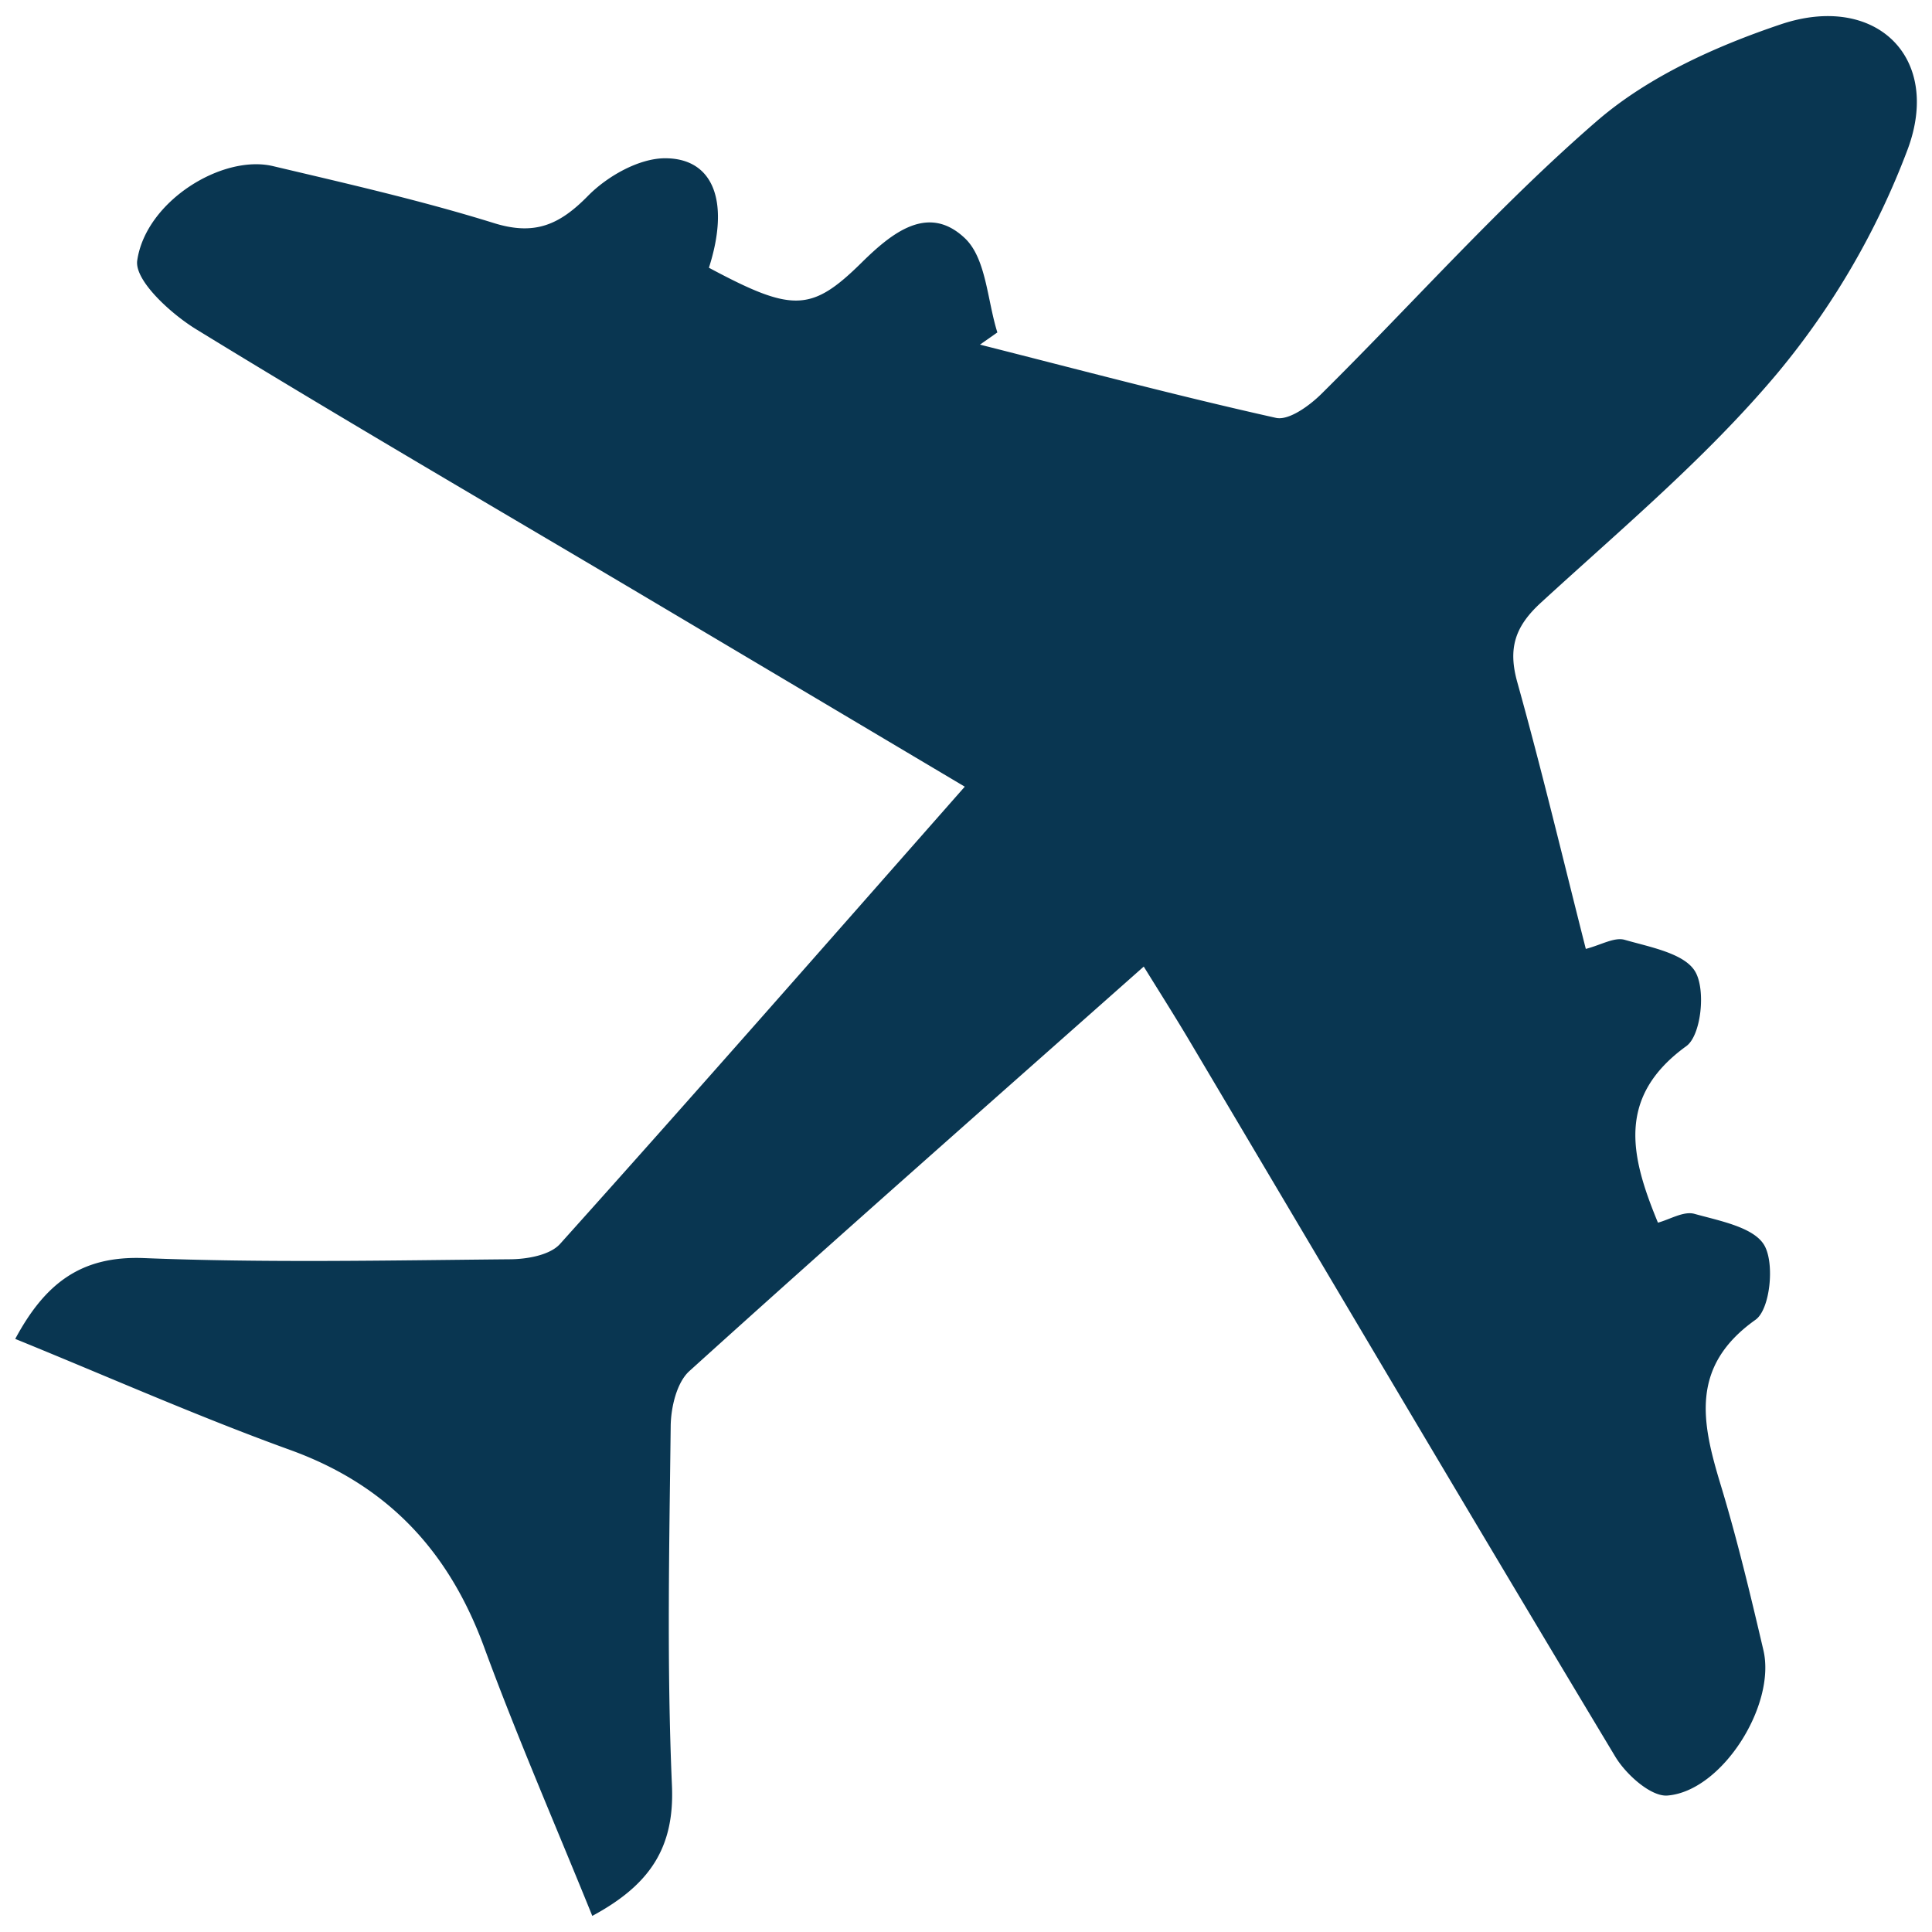
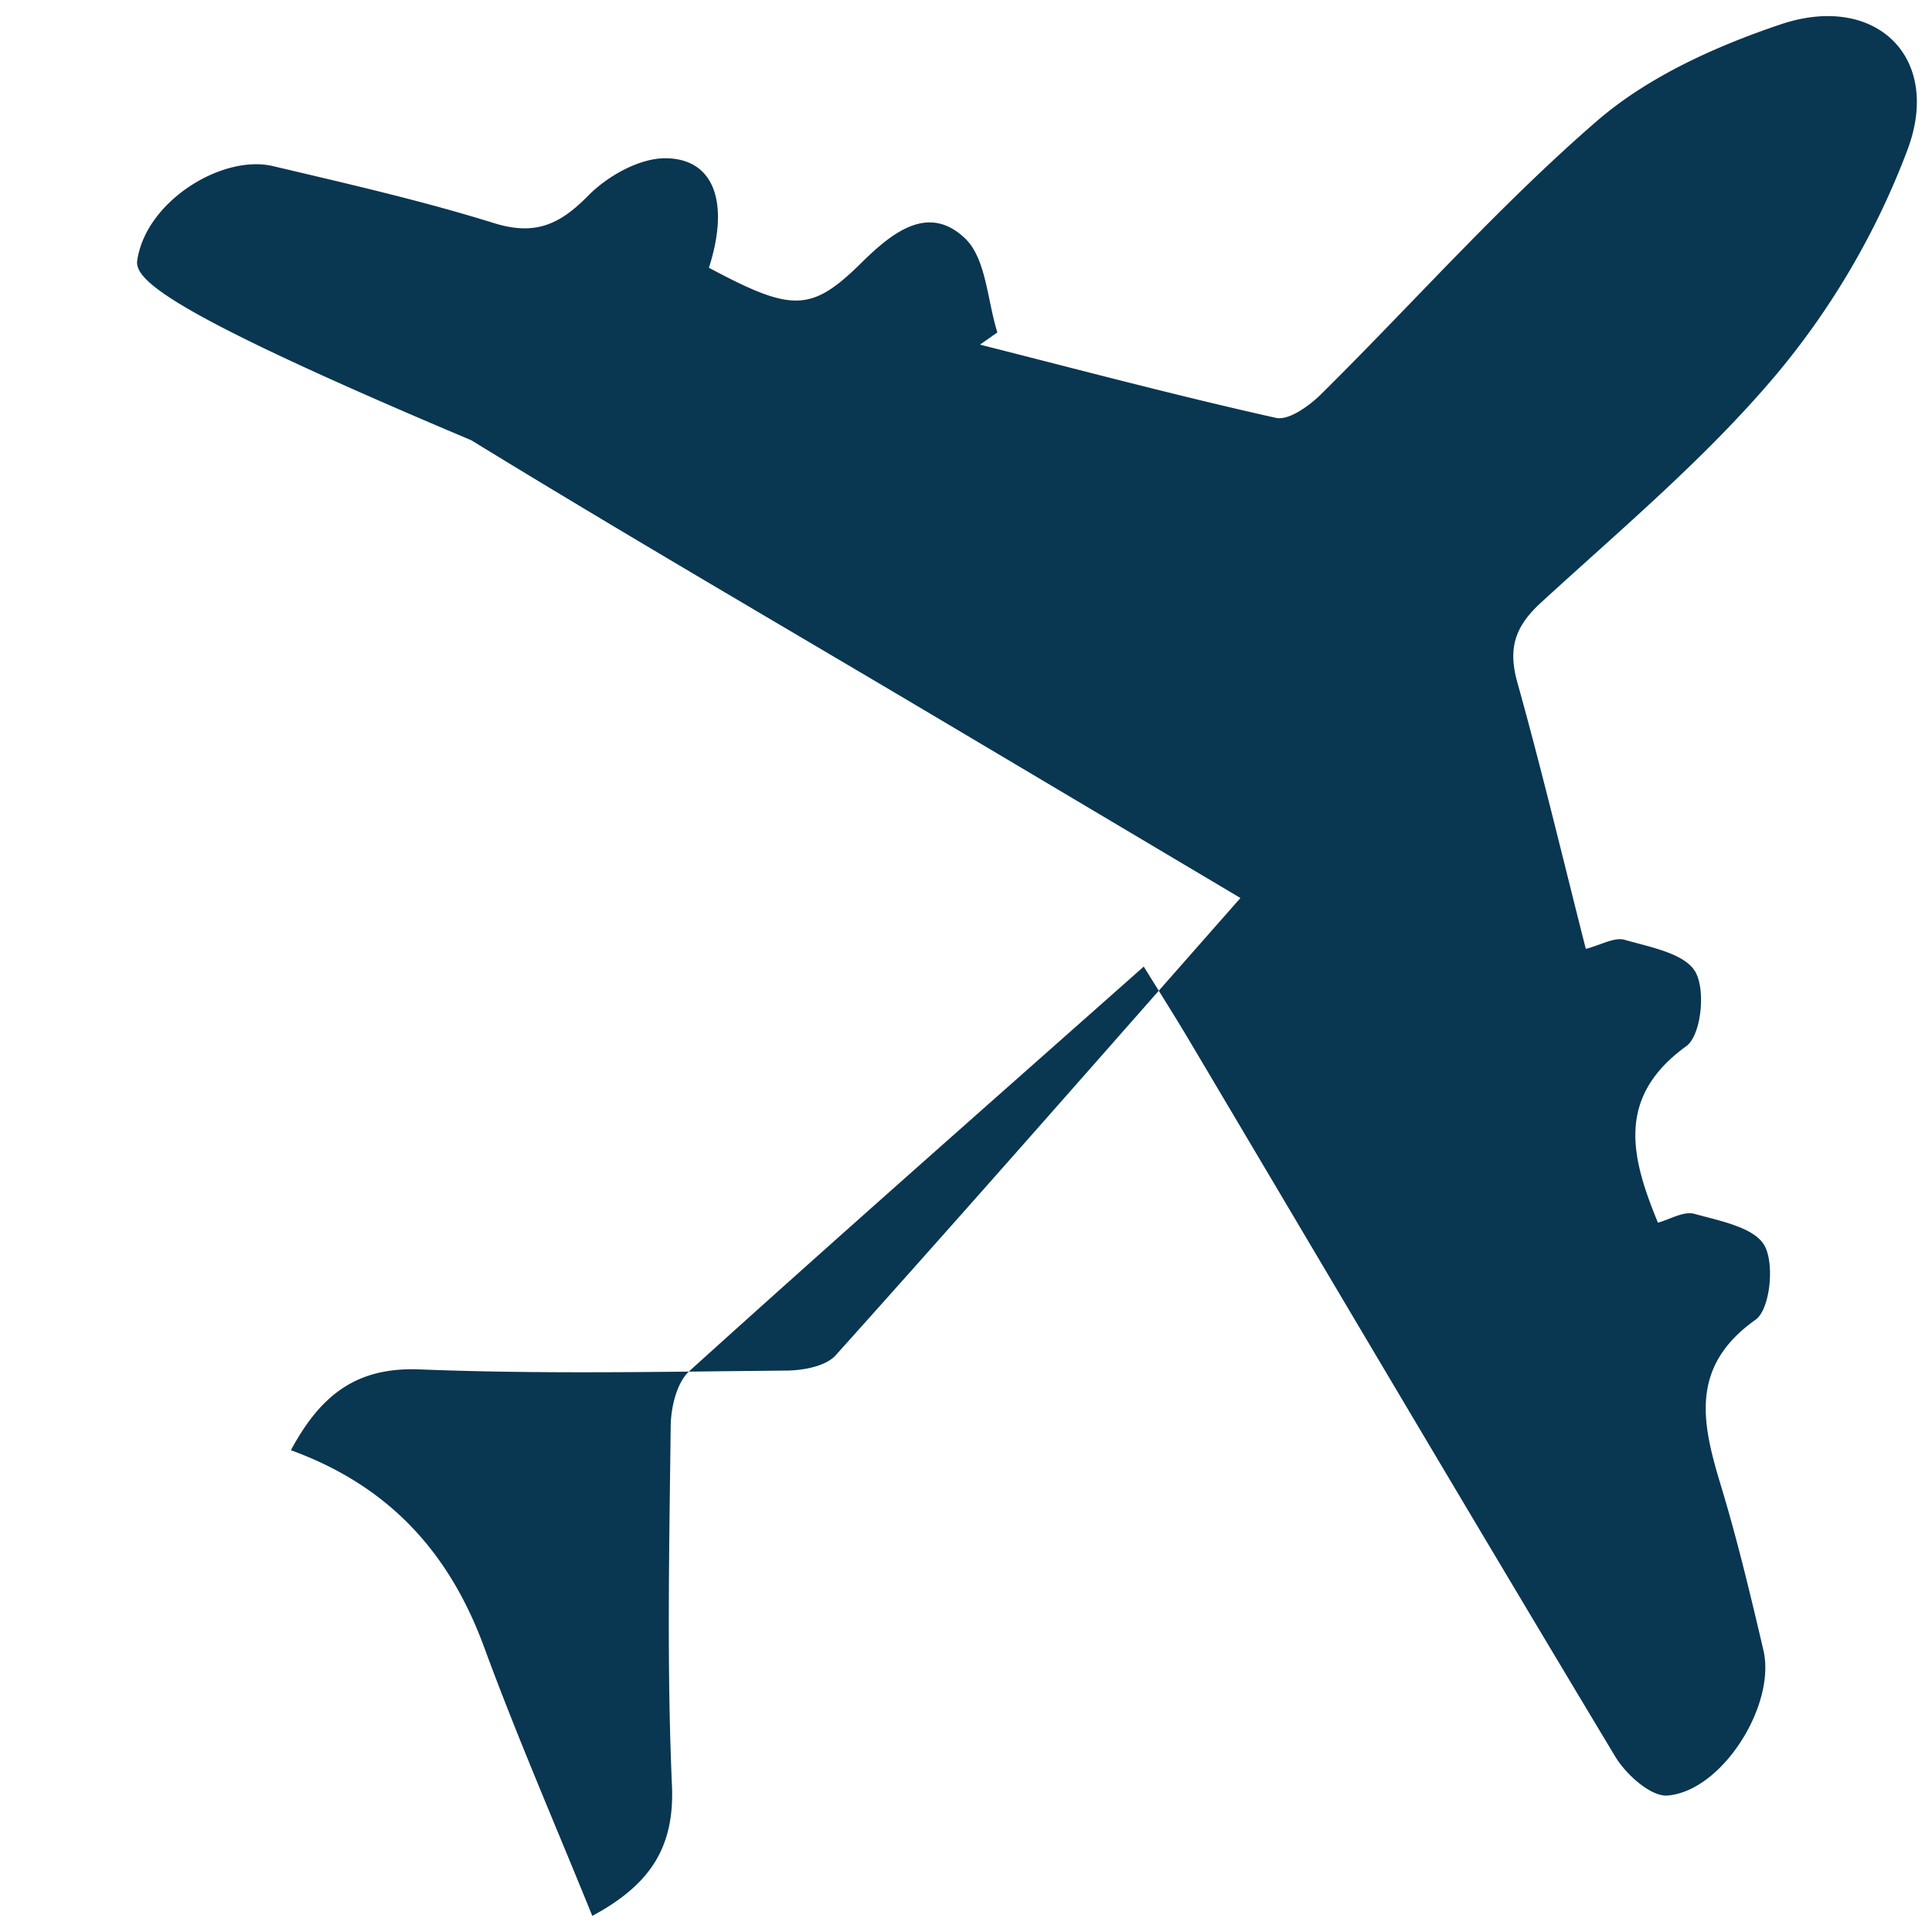
<svg xmlns="http://www.w3.org/2000/svg" id="Capa_1" data-name="Capa 1" viewBox="0 0 600 600">
  <defs>
    <style>.cls-1{fill:#093651;}</style>
  </defs>
  <title>Home</title>
-   <path class="cls-1" d="M355.2,300.18c-47.79,42.37-94.73,83.68-141.11,125.62-3.94,3.57-5.73,11.27-5.8,17.09-.44,37.22-1.23,74.5.39,111.66.84,19.41-7,30.89-24.74,40.45-11.43-28.22-23.34-55.55-33.6-83.49-10.93-29.74-29.85-50.16-60-61.13C61.63,440,33.65,427.58,4.73,415.81c9.24-17.17,20.36-25.88,40-25.1,37.77,1.51,75.63.72,113.45.37,5.35,0,12.58-1.24,15.75-4.77,41.77-46.52,83-93.55,125.69-142-34.06-20.24-67.3-40-100.56-59.74-46.16-27.37-92.57-54.36-138.31-82.42C52.93,97.31,41.7,87.05,42.62,80.87c2.71-18.4,26.42-33,42.16-29.28,23,5.44,46,10.67,68.51,17.66,12.72,4,20.45.62,29.34-8.45,6-6.09,15.8-11.64,23.92-11.65,15.3,0,20.08,13.86,13.61,34C246.08,97,251.94,97,267.64,81.5c9.41-9.26,20.63-18.29,32-7.53,6.65,6.29,6.95,19.29,10.1,29.27l-5.4,3.79c30.6,7.74,61.12,15.87,91.91,22.74,4,.9,10.4-3.76,14.11-7.43,28.52-28.23,55.24-58.48,85.48-84.68C511.73,23.88,532.72,14.4,553,7.57c29.32-9.89,50.18,10,39.43,38.84a241.38,241.38,0,0,1-40.35,69.38c-21.86,26.1-48.43,48.34-73.66,71.49-8,7.38-10.12,14.16-7.21,24.58,7.58,27.17,14.12,54.63,21.28,82.83,4.7-1.21,8.89-3.74,12.07-2.82,7.87,2.27,18.59,4.19,21.92,9.9s1.8,19.8-2.76,23.1c-21.93,15.89-17.24,34.44-8.83,54.84,3.72-1,8-3.67,11.33-2.74,7.81,2.18,18.5,4.15,21.73,9.81s1.78,19.86-2.75,23.08c-20.43,14.49-16.7,31.91-10.85,51.2,5.14,16.92,9.26,34.18,13.29,51.41,4,17-12.79,43.77-29.78,45.15-5.17.42-13-6.63-16.3-12.21-44.64-74.29-88.7-148.93-132.93-223.47C364.43,314.93,360.05,308,355.2,300.18Z" />
+   <path class="cls-1" d="M355.2,300.18c-47.79,42.37-94.73,83.68-141.11,125.62-3.94,3.57-5.73,11.27-5.8,17.09-.44,37.22-1.23,74.5.39,111.66.84,19.41-7,30.89-24.74,40.45-11.43-28.22-23.34-55.55-33.6-83.49-10.93-29.74-29.85-50.16-60-61.13c9.24-17.17,20.36-25.88,40-25.1,37.77,1.51,75.63.72,113.45.37,5.35,0,12.58-1.24,15.75-4.77,41.77-46.52,83-93.55,125.69-142-34.06-20.24-67.3-40-100.56-59.74-46.16-27.37-92.57-54.36-138.31-82.42C52.93,97.31,41.7,87.05,42.62,80.87c2.71-18.4,26.42-33,42.16-29.28,23,5.44,46,10.67,68.51,17.66,12.72,4,20.45.62,29.34-8.45,6-6.09,15.8-11.64,23.92-11.65,15.3,0,20.08,13.86,13.61,34C246.08,97,251.94,97,267.64,81.5c9.41-9.26,20.63-18.29,32-7.53,6.65,6.29,6.95,19.29,10.1,29.27l-5.4,3.79c30.6,7.74,61.12,15.87,91.91,22.74,4,.9,10.4-3.76,14.11-7.43,28.52-28.23,55.24-58.48,85.48-84.68C511.73,23.88,532.72,14.4,553,7.57c29.32-9.89,50.18,10,39.43,38.84a241.38,241.38,0,0,1-40.35,69.38c-21.86,26.1-48.43,48.34-73.66,71.49-8,7.38-10.12,14.16-7.21,24.58,7.58,27.17,14.12,54.63,21.28,82.83,4.7-1.21,8.89-3.74,12.07-2.82,7.87,2.27,18.59,4.19,21.92,9.9s1.8,19.8-2.76,23.1c-21.93,15.89-17.24,34.44-8.83,54.84,3.72-1,8-3.67,11.33-2.74,7.81,2.18,18.5,4.15,21.73,9.81s1.78,19.86-2.75,23.08c-20.43,14.49-16.7,31.91-10.85,51.2,5.14,16.92,9.26,34.18,13.29,51.41,4,17-12.79,43.77-29.78,45.15-5.17.42-13-6.63-16.3-12.21-44.64-74.29-88.7-148.93-132.93-223.47C364.43,314.93,360.05,308,355.2,300.18Z" />
</svg>